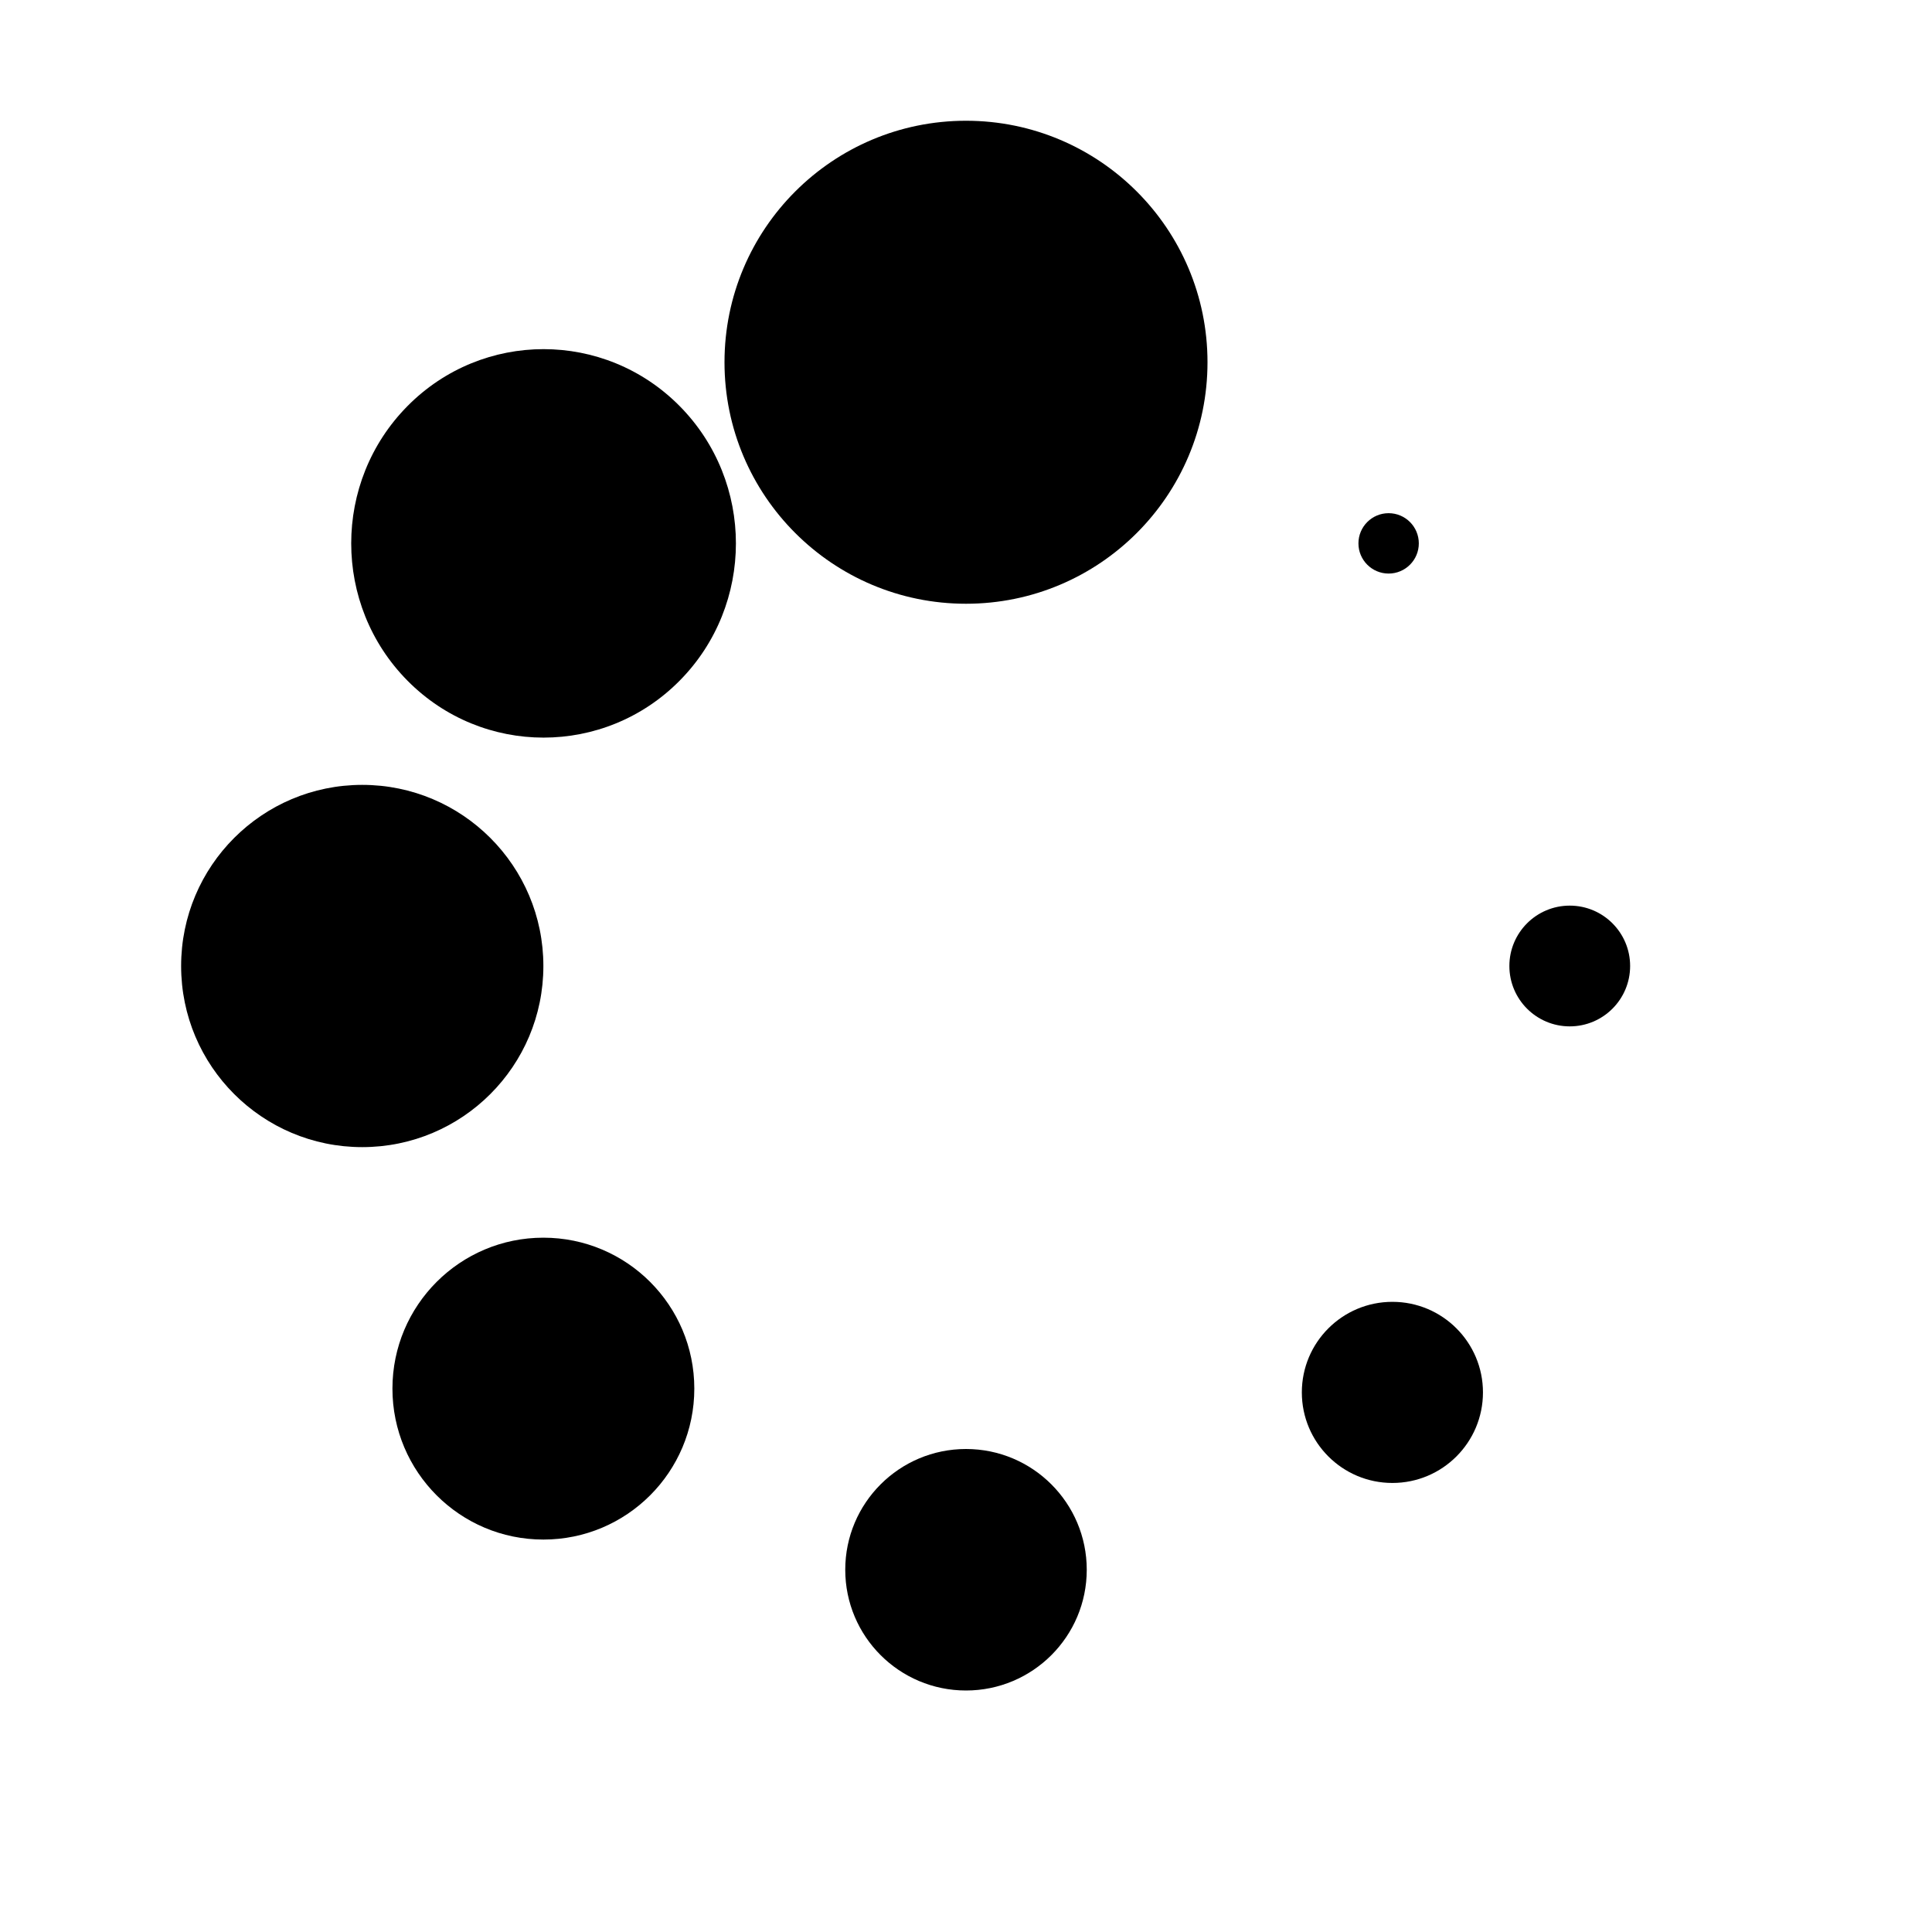
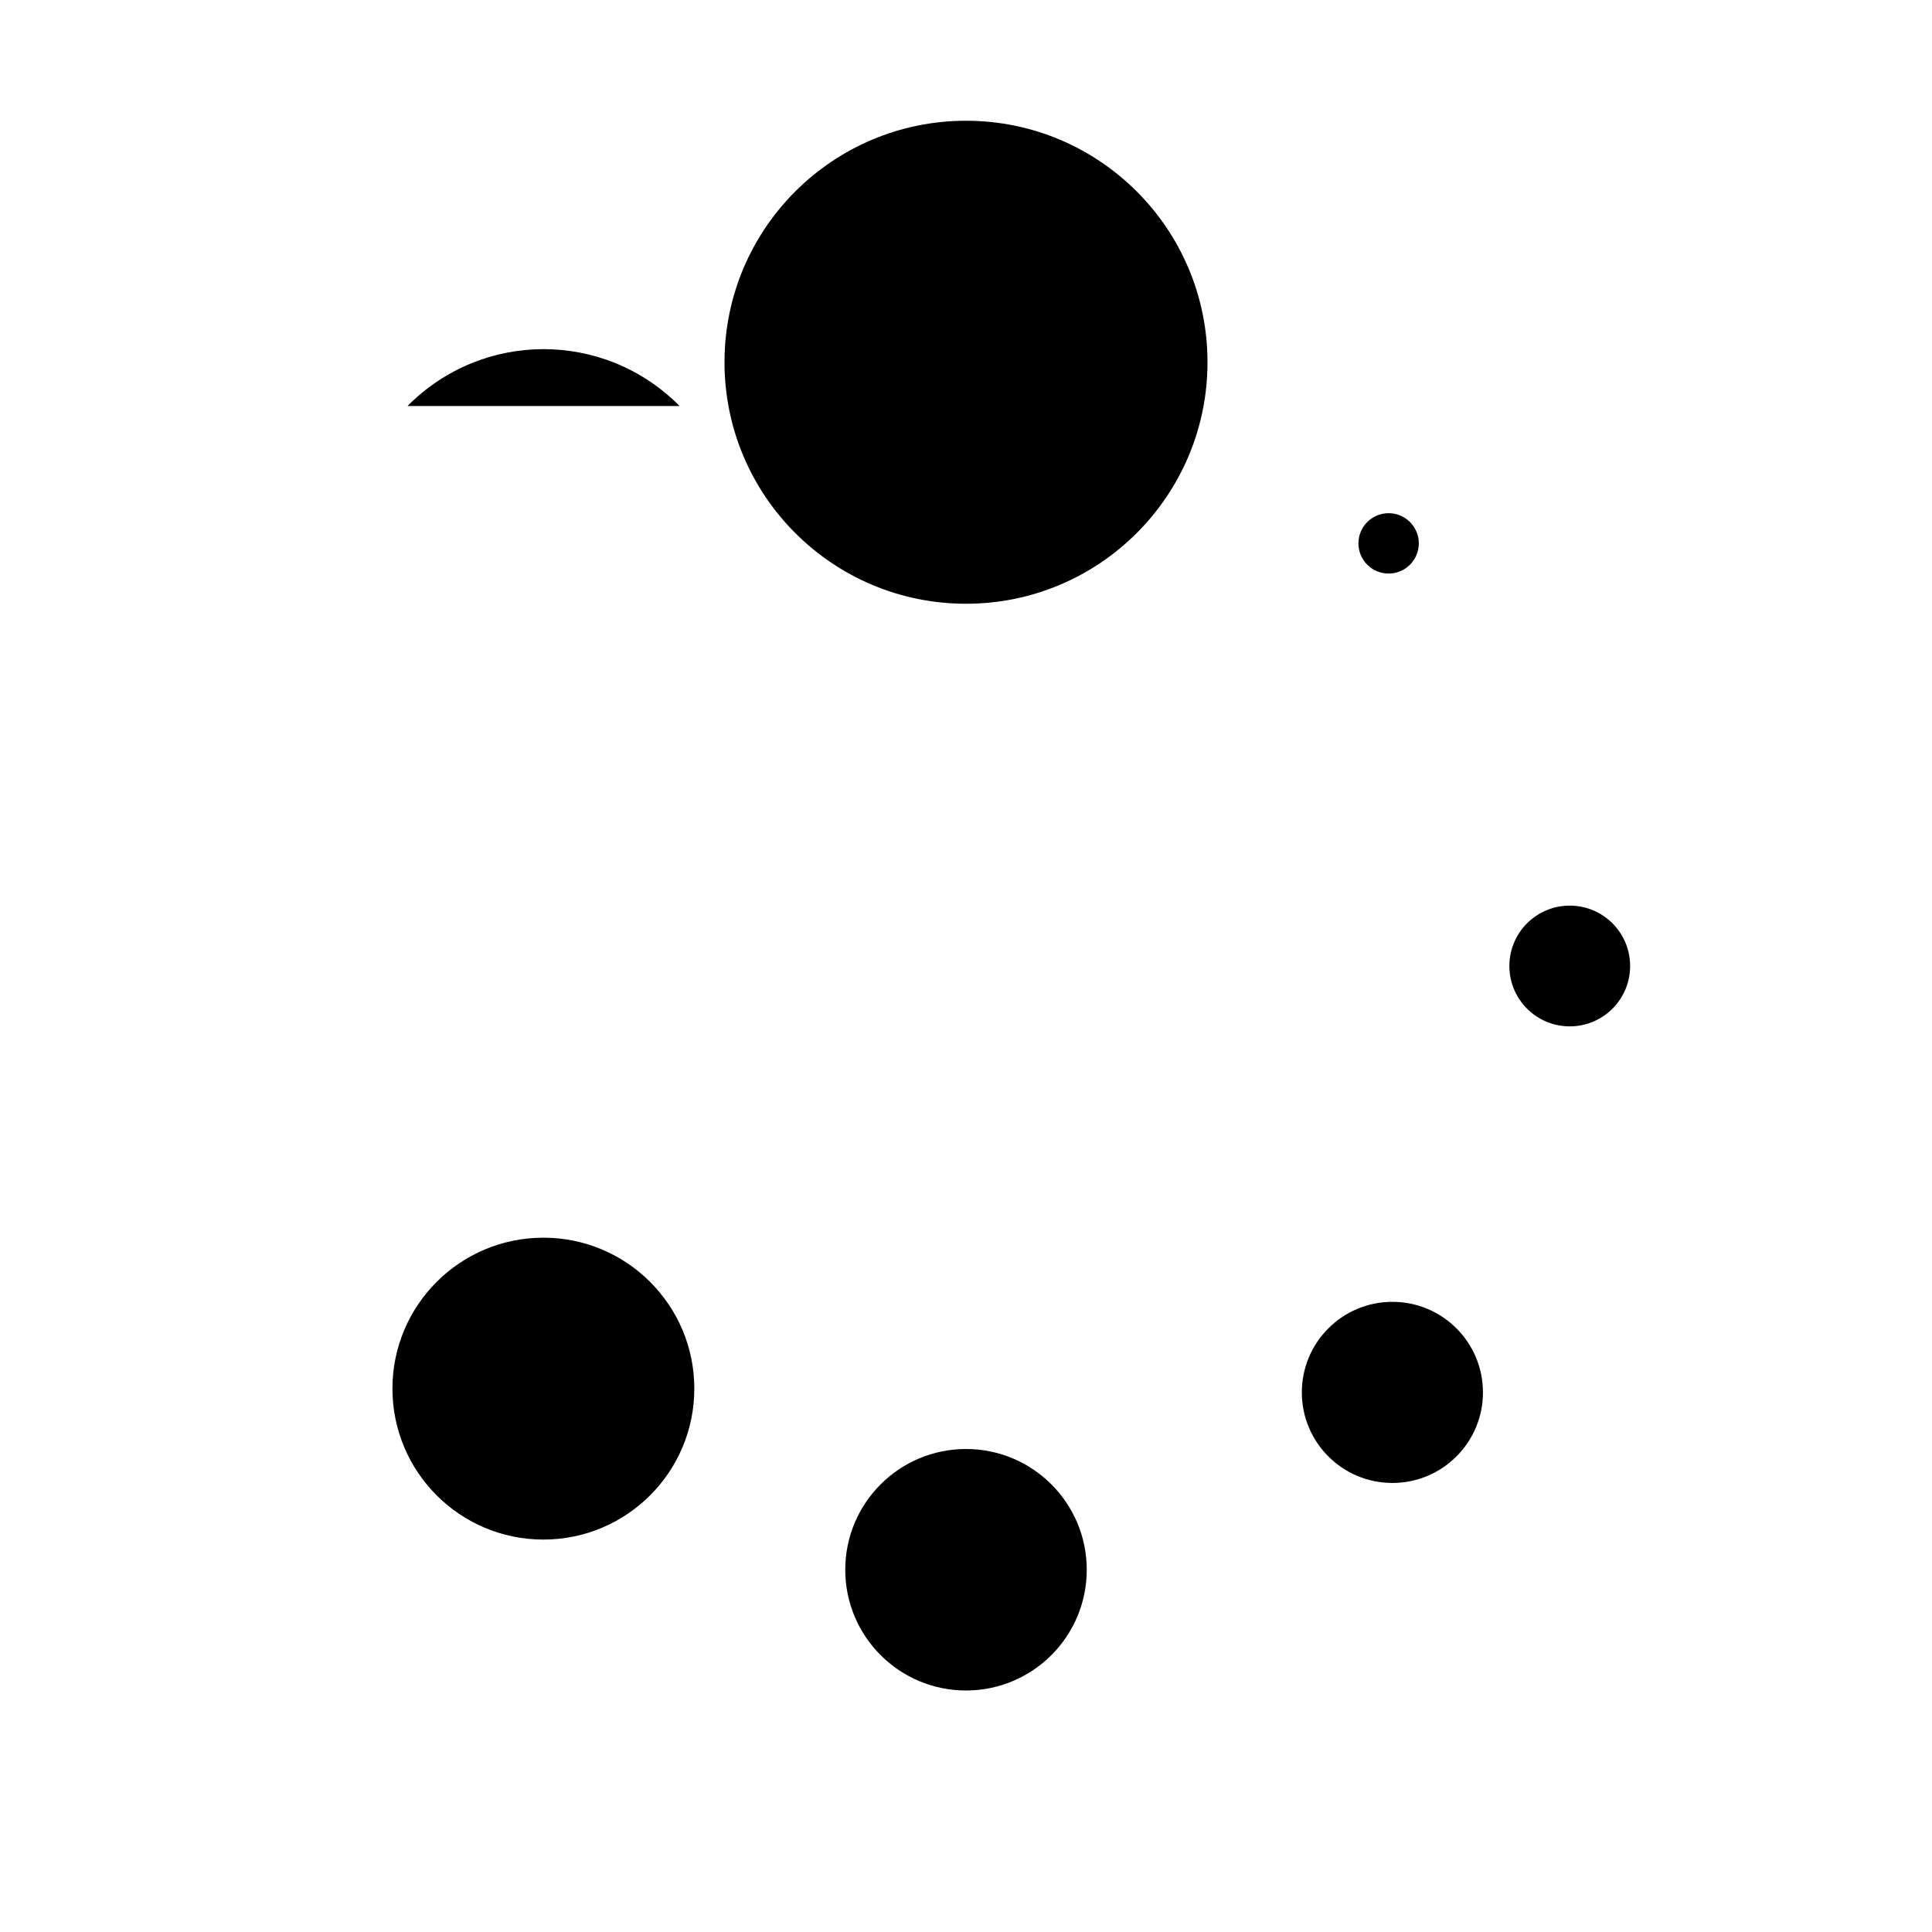
<svg xmlns="http://www.w3.org/2000/svg" width="32" height="32" fill="currentColor" viewBox="0 0 512 512">
  <circle cx="256" cy="96" r="64" />
-   <circle cx="96" cy="256" r="48" />
  <circle cx="368" cy="144" r="8" />
-   <path d="M180.1 107.6c-19.9-20.1-52.2-20.1-72.1 0s-19.9 52.7 0 72.8 52.2 20.1 72.1 0 19.9-52.7 0-72.8" />
+   <path d="M180.1 107.6c-19.9-20.1-52.2-20.1-72.1 0" />
  <circle cx="416" cy="256" r="16" />
  <circle cx="369" cy="369" r="24" />
  <circle cx="256" cy="416" r="32" />
  <circle cx="144" cy="368" r="40" />
</svg>